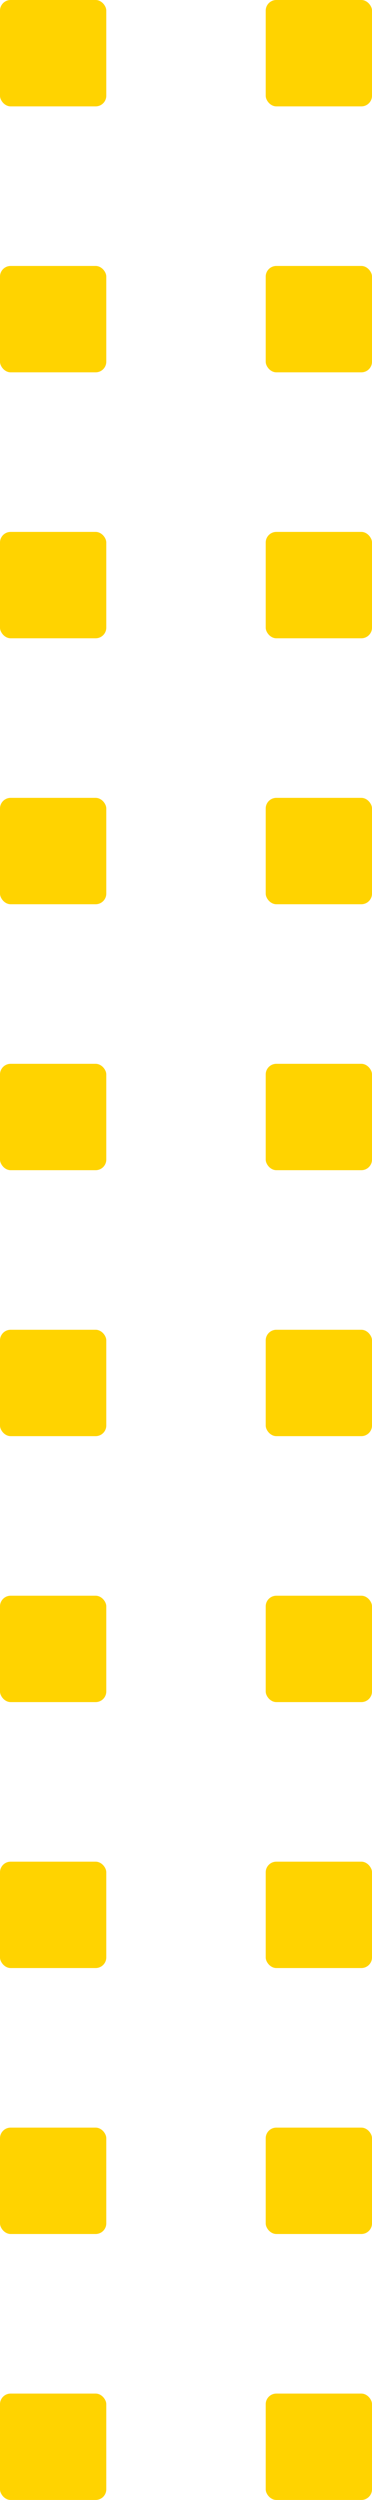
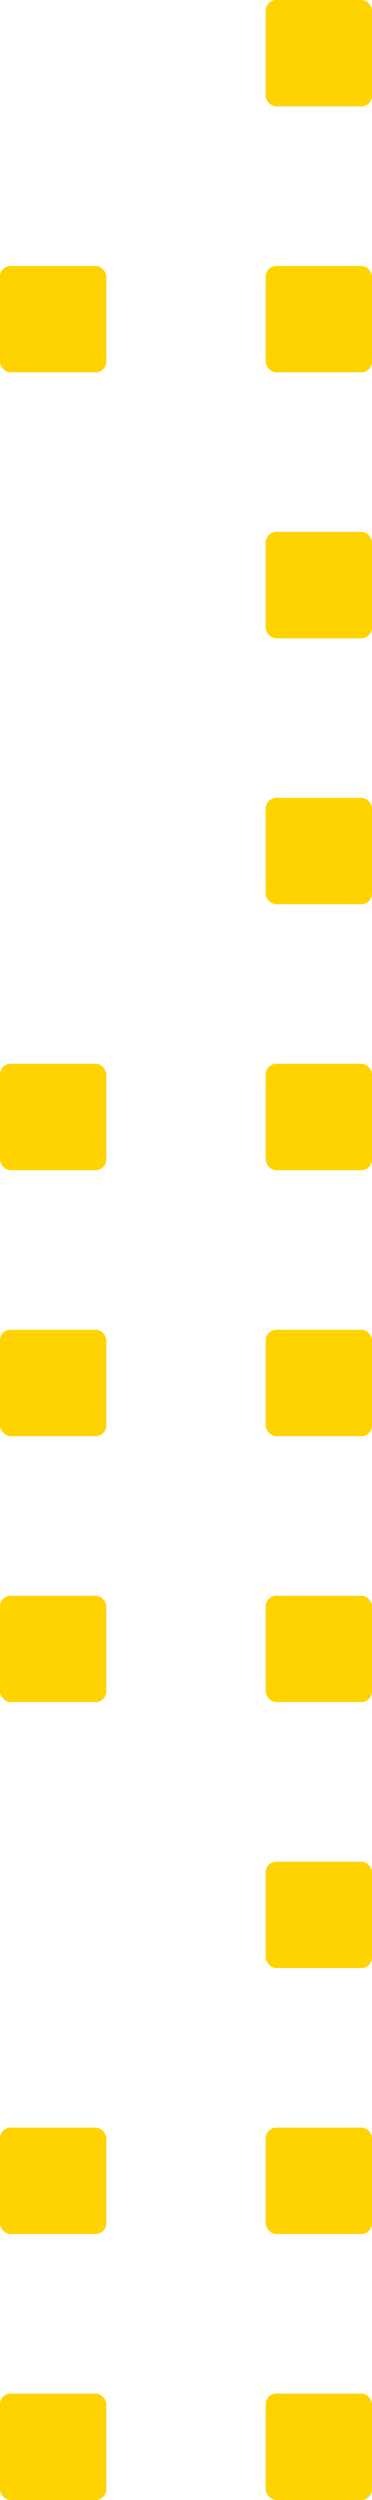
<svg xmlns="http://www.w3.org/2000/svg" width="35px" height="235px" viewBox="0 0 35 235" version="1.1">
  <title>Group 7</title>
  <desc>Created with Sketch.</desc>
  <g id="Layout" stroke="none" stroke-width="1" fill="none" fill-rule="evenodd">
    <g id="index" transform="translate(-391, -365)" fill="#FFD300">
      <g id="Group-7" transform="translate(391, 365)">
        <rect id="Rectangle" x="0" y="200" width="10" height="10" rx="1" />
        <rect id="Rectangle" x="25" y="200" width="10" height="10" rx="1" />
        <rect id="Rectangle" x="0" y="225" width="10" height="10" rx="1" />
        <rect id="Rectangle" x="25" y="225" width="10" height="10" rx="1" />
        <rect id="Rectangle" x="0" y="150" width="10" height="10" rx="1" />
        <rect id="Rectangle" x="25" y="150" width="10" height="10" rx="1" />
-         <rect id="Rectangle" x="0" y="175" width="10" height="10" rx="1" />
        <rect id="Rectangle" x="25" y="175" width="10" height="10" rx="1" />
        <rect id="Rectangle" x="0" y="100" width="10" height="10" rx="1" />
        <rect id="Rectangle" x="25" y="100" width="10" height="10" rx="1" />
        <rect id="Rectangle" x="0" y="125" width="10" height="10" rx="1" />
        <rect id="Rectangle" x="25" y="125" width="10" height="10" rx="1" />
-         <rect id="Rectangle" x="0" y="50" width="10" height="10" rx="1" />
        <rect id="Rectangle" x="25" y="50" width="10" height="10" rx="1" />
-         <rect id="Rectangle" x="0" y="75" width="10" height="10" rx="1" />
        <rect id="Rectangle" x="25" y="75" width="10" height="10" rx="1" />
-         <rect id="Rectangle" x="0" y="0" width="10" height="10" rx="1" />
        <rect id="Rectangle" x="25" y="0" width="10" height="10" rx="1" />
        <rect id="Rectangle" x="0" y="25" width="10" height="10" rx="1" />
        <rect id="Rectangle" x="25" y="25" width="10" height="10" rx="1" />
      </g>
    </g>
  </g>
</svg>